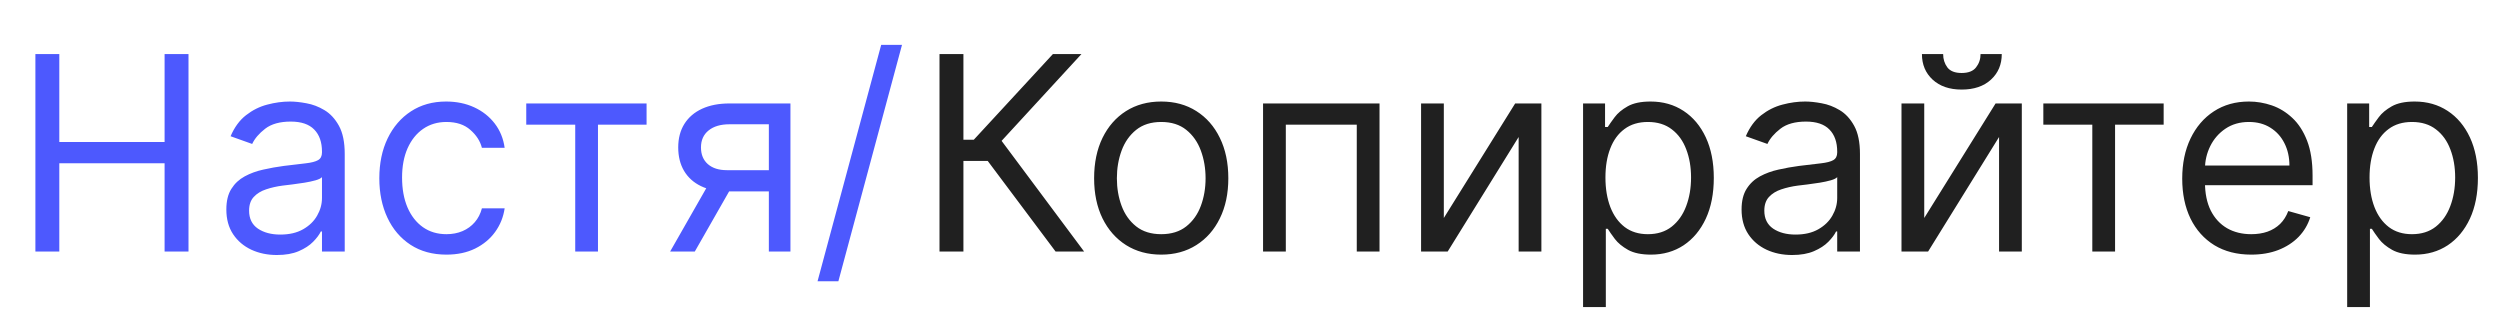
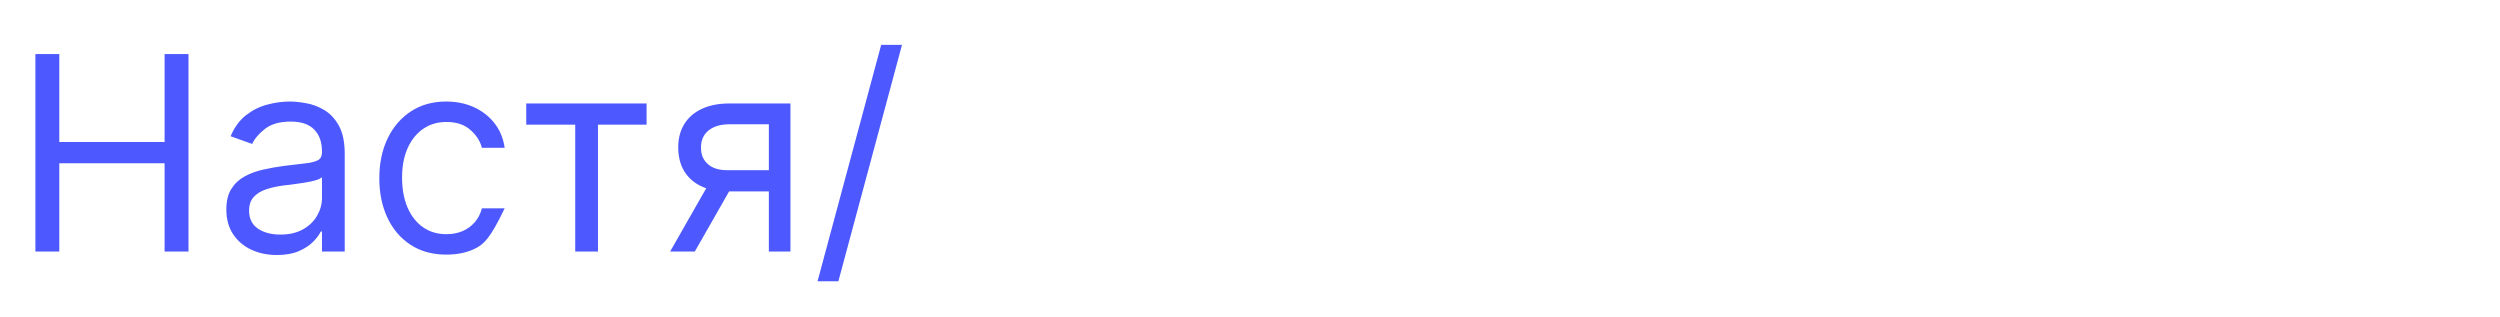
<svg xmlns="http://www.w3.org/2000/svg" width="221" height="28" viewBox="0 0 221 28" fill="none">
-   <path d="M3.129 22.236V4.782H5.243V12.555H14.55V4.782H16.663V22.236H14.55V14.43H5.243V22.236H3.129ZM24.474 22.543C23.645 22.543 22.892 22.387 22.216 22.074C21.54 21.756 21.003 21.299 20.605 20.702C20.207 20.1 20.009 19.373 20.009 18.52C20.009 17.77 20.156 17.163 20.452 16.697C20.747 16.225 21.142 15.856 21.636 15.589C22.131 15.322 22.676 15.123 23.273 14.992C23.875 14.856 24.48 14.748 25.088 14.668C25.884 14.566 26.528 14.489 27.023 14.438C27.523 14.381 27.886 14.287 28.114 14.157C28.347 14.026 28.463 13.799 28.463 13.475V13.407C28.463 12.566 28.233 11.912 27.773 11.447C27.318 10.981 26.628 10.748 25.702 10.748C24.741 10.748 23.989 10.958 23.443 11.378C22.898 11.799 22.514 12.248 22.293 12.725L20.384 12.043C20.724 11.248 21.179 10.628 21.747 10.185C22.321 9.736 22.946 9.424 23.622 9.248C24.304 9.066 24.974 8.975 25.634 8.975C26.054 8.975 26.537 9.026 27.082 9.128C27.634 9.225 28.165 9.427 28.676 9.733C29.193 10.04 29.622 10.503 29.963 11.123C30.304 11.742 30.474 12.572 30.474 13.611V22.236H28.463V20.464H28.361C28.224 20.748 27.997 21.052 27.679 21.375C27.361 21.699 26.938 21.975 26.409 22.202C25.881 22.43 25.236 22.543 24.474 22.543ZM24.781 20.736C25.577 20.736 26.247 20.58 26.793 20.268C27.344 19.955 27.759 19.552 28.037 19.057C28.321 18.563 28.463 18.043 28.463 17.498V15.657C28.378 15.759 28.19 15.853 27.901 15.938C27.616 16.018 27.287 16.089 26.912 16.151C26.543 16.208 26.182 16.259 25.829 16.305C25.483 16.344 25.202 16.378 24.986 16.407C24.463 16.475 23.974 16.586 23.52 16.739C23.071 16.887 22.707 17.111 22.429 17.413C22.156 17.708 22.02 18.111 22.02 18.623C22.02 19.322 22.278 19.85 22.796 20.208C23.318 20.56 23.98 20.736 24.781 20.736ZM39.464 22.509C38.236 22.509 37.18 22.219 36.293 21.64C35.407 21.06 34.725 20.262 34.248 19.245C33.771 18.228 33.532 17.066 33.532 15.759C33.532 14.43 33.776 13.256 34.265 12.239C34.759 11.216 35.447 10.418 36.327 9.844C37.214 9.265 38.248 8.975 39.43 8.975C40.35 8.975 41.18 9.145 41.918 9.486C42.657 9.827 43.262 10.305 43.734 10.918C44.205 11.532 44.498 12.248 44.611 13.066H42.6C42.447 12.469 42.106 11.941 41.577 11.481C41.055 11.015 40.35 10.782 39.464 10.782C38.68 10.782 37.992 10.986 37.401 11.395C36.816 11.799 36.359 12.37 36.029 13.108C35.705 13.841 35.543 14.702 35.543 15.691C35.543 16.702 35.702 17.583 36.021 18.333C36.344 19.083 36.799 19.665 37.384 20.08C37.975 20.495 38.668 20.702 39.464 20.702C39.986 20.702 40.461 20.611 40.887 20.43C41.313 20.248 41.674 19.986 41.969 19.645C42.265 19.305 42.475 18.895 42.6 18.418H44.611C44.498 19.191 44.217 19.887 43.768 20.506C43.325 21.12 42.736 21.608 42.004 21.972C41.276 22.33 40.43 22.509 39.464 22.509ZM46.521 11.02V9.145H57.157V11.02H52.861V22.236H50.85V11.02H46.521ZM67.966 22.236V10.986H64.489C63.705 10.986 63.088 11.168 62.639 11.532C62.19 11.895 61.966 12.395 61.966 13.032C61.966 13.657 62.168 14.148 62.571 14.506C62.98 14.864 63.54 15.043 64.25 15.043H68.477V16.918H64.25C63.364 16.918 62.599 16.762 61.957 16.449C61.315 16.137 60.821 15.691 60.474 15.111C60.128 14.526 59.955 13.833 59.955 13.032C59.955 12.225 60.136 11.532 60.5 10.952C60.864 10.373 61.383 9.927 62.06 9.614C62.742 9.302 63.551 9.145 64.489 9.145H69.875V22.236H67.966ZM59.239 22.236L62.955 15.725H65.136L61.42 22.236H59.239ZM79.738 3.964L74.113 24.861H72.272L77.897 3.964H79.738Z" fill="#4D59FE" />
-   <path d="M93.314 22.236L87.314 14.225H85.166V22.236H83.052V4.782H85.166V12.35H86.086L93.075 4.782H95.598L88.541 12.452L95.836 22.236H93.314ZM102.652 22.509C101.47 22.509 100.434 22.228 99.541 21.665C98.655 21.103 97.962 20.316 97.462 19.305C96.968 18.293 96.72 17.111 96.72 15.759C96.72 14.395 96.968 13.205 97.462 12.188C97.962 11.171 98.655 10.381 99.541 9.819C100.434 9.256 101.47 8.975 102.652 8.975C103.834 8.975 104.868 9.256 105.755 9.819C106.647 10.381 107.34 11.171 107.834 12.188C108.334 13.205 108.584 14.395 108.584 15.759C108.584 17.111 108.334 18.293 107.834 19.305C107.34 20.316 106.647 21.103 105.755 21.665C104.868 22.228 103.834 22.509 102.652 22.509ZM102.652 20.702C103.55 20.702 104.289 20.472 104.868 20.012C105.448 19.552 105.877 18.947 106.155 18.197C106.434 17.447 106.573 16.634 106.573 15.759C106.573 14.884 106.434 14.069 106.155 13.313C105.877 12.557 105.448 11.947 104.868 11.481C104.289 11.015 103.55 10.782 102.652 10.782C101.755 10.782 101.016 11.015 100.436 11.481C99.857 11.947 99.428 12.557 99.149 13.313C98.871 14.069 98.732 14.884 98.732 15.759C98.732 16.634 98.871 17.447 99.149 18.197C99.428 18.947 99.857 19.552 100.436 20.012C101.016 20.472 101.755 20.702 102.652 20.702ZM111.654 22.236V9.145H121.95V22.236H119.938V11.02H113.666V22.236H111.654ZM127.634 19.27L133.941 9.145H136.259V22.236H134.248V12.111L127.975 22.236H125.623V9.145H127.634V19.27ZM139.943 27.145V9.145H141.887V11.225H142.125C142.273 10.998 142.478 10.708 142.739 10.356C143.006 9.998 143.387 9.68 143.881 9.401C144.381 9.117 145.057 8.975 145.909 8.975C147.012 8.975 147.983 9.251 148.824 9.802C149.665 10.353 150.321 11.134 150.793 12.145C151.264 13.157 151.5 14.35 151.5 15.725C151.5 17.111 151.264 18.313 150.793 19.33C150.321 20.341 149.668 21.125 148.833 21.682C147.997 22.233 147.034 22.509 145.943 22.509C145.103 22.509 144.429 22.37 143.924 22.091C143.418 21.807 143.029 21.486 142.756 21.128C142.483 20.765 142.273 20.464 142.125 20.225H141.955V27.145H139.943ZM141.921 15.691C141.921 16.68 142.066 17.552 142.355 18.307C142.645 19.057 143.068 19.645 143.625 20.072C144.182 20.492 144.864 20.702 145.671 20.702C146.512 20.702 147.213 20.481 147.776 20.038C148.344 19.589 148.77 18.986 149.054 18.231C149.344 17.469 149.489 16.623 149.489 15.691C149.489 14.77 149.347 13.941 149.063 13.202C148.784 12.458 148.361 11.87 147.793 11.438C147.23 11.001 146.523 10.782 145.671 10.782C144.853 10.782 144.165 10.989 143.608 11.404C143.051 11.813 142.631 12.387 142.347 13.126C142.063 13.858 141.921 14.714 141.921 15.691ZM158.421 22.543C157.591 22.543 156.838 22.387 156.162 22.074C155.486 21.756 154.949 21.299 154.551 20.702C154.154 20.1 153.955 19.373 153.955 18.52C153.955 17.77 154.103 17.163 154.398 16.697C154.693 16.225 155.088 15.856 155.583 15.589C156.077 15.322 156.622 15.123 157.219 14.992C157.821 14.856 158.426 14.748 159.034 14.668C159.83 14.566 160.475 14.489 160.969 14.438C161.469 14.381 161.833 14.287 162.06 14.157C162.293 14.026 162.409 13.799 162.409 13.475V13.407C162.409 12.566 162.179 11.912 161.719 11.447C161.264 10.981 160.574 10.748 159.648 10.748C158.688 10.748 157.935 10.958 157.389 11.378C156.844 11.799 156.46 12.248 156.239 12.725L154.33 12.043C154.671 11.248 155.125 10.628 155.693 10.185C156.267 9.736 156.892 9.424 157.568 9.248C158.25 9.066 158.921 8.975 159.58 8.975C160 8.975 160.483 9.026 161.029 9.128C161.58 9.225 162.111 9.427 162.622 9.733C163.139 10.04 163.568 10.503 163.909 11.123C164.25 11.742 164.421 12.572 164.421 13.611V22.236H162.409V20.464H162.307C162.171 20.748 161.943 21.052 161.625 21.375C161.307 21.699 160.884 21.975 160.355 22.202C159.827 22.43 159.182 22.543 158.421 22.543ZM158.728 20.736C159.523 20.736 160.193 20.58 160.739 20.268C161.29 19.955 161.705 19.552 161.983 19.057C162.267 18.563 162.409 18.043 162.409 17.498V15.657C162.324 15.759 162.137 15.853 161.847 15.938C161.563 16.018 161.233 16.089 160.858 16.151C160.489 16.208 160.128 16.259 159.776 16.305C159.429 16.344 159.148 16.378 158.932 16.407C158.409 16.475 157.921 16.586 157.466 16.739C157.017 16.887 156.654 17.111 156.375 17.413C156.103 17.708 155.966 18.111 155.966 18.623C155.966 19.322 156.225 19.85 156.742 20.208C157.264 20.56 157.926 20.736 158.728 20.736ZM170.103 19.27L176.41 9.145H178.728V22.236H176.717V12.111L170.444 22.236H168.092V9.145H170.103V19.27ZM175.081 4.782H176.956C176.956 5.702 176.637 6.455 176.001 7.04C175.365 7.626 174.501 7.918 173.41 7.918C172.336 7.918 171.481 7.626 170.845 7.04C170.214 6.455 169.899 5.702 169.899 4.782H171.774C171.774 5.225 171.896 5.614 172.14 5.949C172.39 6.285 172.813 6.452 173.41 6.452C174.007 6.452 174.433 6.285 174.688 5.949C174.95 5.614 175.081 5.225 175.081 4.782ZM180.631 11.02V9.145H191.267V11.02H186.972V22.236H184.96V11.02H180.631ZM199.01 22.509C197.749 22.509 196.661 22.231 195.746 21.674C194.837 21.111 194.135 20.327 193.641 19.322C193.152 18.31 192.908 17.134 192.908 15.793C192.908 14.452 193.152 13.27 193.641 12.248C194.135 11.219 194.823 10.418 195.703 9.844C196.59 9.265 197.624 8.975 198.806 8.975C199.487 8.975 200.161 9.089 200.826 9.316C201.49 9.543 202.095 9.912 202.641 10.424C203.186 10.93 203.621 11.6 203.945 12.435C204.269 13.27 204.431 14.299 204.431 15.52V16.373H194.34V14.634H202.385C202.385 13.895 202.237 13.236 201.942 12.657C201.652 12.077 201.237 11.62 200.698 11.285C200.164 10.949 199.533 10.782 198.806 10.782C198.005 10.782 197.311 10.981 196.726 11.378C196.147 11.77 195.701 12.282 195.388 12.912C195.076 13.543 194.919 14.219 194.919 14.941V16.1C194.919 17.089 195.09 17.927 195.431 18.614C195.777 19.296 196.257 19.816 196.871 20.174C197.485 20.526 198.198 20.702 199.01 20.702C199.539 20.702 200.016 20.628 200.442 20.481C200.874 20.327 201.246 20.1 201.559 19.799C201.871 19.492 202.112 19.111 202.283 18.657L204.226 19.202C204.022 19.861 203.678 20.441 203.195 20.941C202.712 21.435 202.115 21.822 201.405 22.1C200.695 22.373 199.897 22.509 199.01 22.509ZM207.49 27.145V9.145H209.434V11.225H209.672C209.82 10.998 210.024 10.708 210.286 10.356C210.553 9.998 210.934 9.68 211.428 9.401C211.928 9.117 212.604 8.975 213.456 8.975C214.559 8.975 215.53 9.251 216.371 9.802C217.212 10.353 217.868 11.134 218.34 12.145C218.811 13.157 219.047 14.35 219.047 15.725C219.047 17.111 218.811 18.313 218.34 19.33C217.868 20.341 217.215 21.125 216.38 21.682C215.544 22.233 214.581 22.509 213.49 22.509C212.649 22.509 211.976 22.37 211.47 22.091C210.965 21.807 210.576 21.486 210.303 21.128C210.03 20.765 209.82 20.464 209.672 20.225H209.502V27.145H207.49ZM209.468 15.691C209.468 16.68 209.612 17.552 209.902 18.307C210.192 19.057 210.615 19.645 211.172 20.072C211.729 20.492 212.411 20.702 213.218 20.702C214.059 20.702 214.76 20.481 215.323 20.038C215.891 19.589 216.317 18.986 216.601 18.231C216.891 17.469 217.036 16.623 217.036 15.691C217.036 14.77 216.894 13.941 216.61 13.202C216.331 12.458 215.908 11.87 215.34 11.438C214.777 11.001 214.07 10.782 213.218 10.782C212.399 10.782 211.712 10.989 211.155 11.404C210.598 11.813 210.178 12.387 209.894 13.126C209.61 13.858 209.468 14.714 209.468 15.691Z" fill="#202020" />
+   <path d="M3.129 22.236V4.782H5.243V12.555H14.55V4.782H16.663V22.236H14.55V14.43H5.243V22.236H3.129ZM24.474 22.543C23.645 22.543 22.892 22.387 22.216 22.074C21.54 21.756 21.003 21.299 20.605 20.702C20.207 20.1 20.009 19.373 20.009 18.52C20.009 17.77 20.156 17.163 20.452 16.697C20.747 16.225 21.142 15.856 21.636 15.589C22.131 15.322 22.676 15.123 23.273 14.992C23.875 14.856 24.48 14.748 25.088 14.668C25.884 14.566 26.528 14.489 27.023 14.438C27.523 14.381 27.886 14.287 28.114 14.157C28.347 14.026 28.463 13.799 28.463 13.475V13.407C28.463 12.566 28.233 11.912 27.773 11.447C27.318 10.981 26.628 10.748 25.702 10.748C24.741 10.748 23.989 10.958 23.443 11.378C22.898 11.799 22.514 12.248 22.293 12.725L20.384 12.043C20.724 11.248 21.179 10.628 21.747 10.185C22.321 9.736 22.946 9.424 23.622 9.248C24.304 9.066 24.974 8.975 25.634 8.975C26.054 8.975 26.537 9.026 27.082 9.128C27.634 9.225 28.165 9.427 28.676 9.733C29.193 10.04 29.622 10.503 29.963 11.123C30.304 11.742 30.474 12.572 30.474 13.611V22.236H28.463V20.464H28.361C28.224 20.748 27.997 21.052 27.679 21.375C27.361 21.699 26.938 21.975 26.409 22.202C25.881 22.43 25.236 22.543 24.474 22.543ZM24.781 20.736C25.577 20.736 26.247 20.58 26.793 20.268C27.344 19.955 27.759 19.552 28.037 19.057C28.321 18.563 28.463 18.043 28.463 17.498V15.657C28.378 15.759 28.19 15.853 27.901 15.938C27.616 16.018 27.287 16.089 26.912 16.151C26.543 16.208 26.182 16.259 25.829 16.305C25.483 16.344 25.202 16.378 24.986 16.407C24.463 16.475 23.974 16.586 23.52 16.739C23.071 16.887 22.707 17.111 22.429 17.413C22.156 17.708 22.02 18.111 22.02 18.623C22.02 19.322 22.278 19.85 22.796 20.208C23.318 20.56 23.98 20.736 24.781 20.736ZM39.464 22.509C38.236 22.509 37.18 22.219 36.293 21.64C35.407 21.06 34.725 20.262 34.248 19.245C33.771 18.228 33.532 17.066 33.532 15.759C33.532 14.43 33.776 13.256 34.265 12.239C34.759 11.216 35.447 10.418 36.327 9.844C37.214 9.265 38.248 8.975 39.43 8.975C40.35 8.975 41.18 9.145 41.918 9.486C42.657 9.827 43.262 10.305 43.734 10.918C44.205 11.532 44.498 12.248 44.611 13.066H42.6C42.447 12.469 42.106 11.941 41.577 11.481C41.055 11.015 40.35 10.782 39.464 10.782C38.68 10.782 37.992 10.986 37.401 11.395C36.816 11.799 36.359 12.37 36.029 13.108C35.705 13.841 35.543 14.702 35.543 15.691C35.543 16.702 35.702 17.583 36.021 18.333C36.344 19.083 36.799 19.665 37.384 20.08C37.975 20.495 38.668 20.702 39.464 20.702C39.986 20.702 40.461 20.611 40.887 20.43C41.313 20.248 41.674 19.986 41.969 19.645C42.265 19.305 42.475 18.895 42.6 18.418H44.611C43.325 21.12 42.736 21.608 42.004 21.972C41.276 22.33 40.43 22.509 39.464 22.509ZM46.521 11.02V9.145H57.157V11.02H52.861V22.236H50.85V11.02H46.521ZM67.966 22.236V10.986H64.489C63.705 10.986 63.088 11.168 62.639 11.532C62.19 11.895 61.966 12.395 61.966 13.032C61.966 13.657 62.168 14.148 62.571 14.506C62.98 14.864 63.54 15.043 64.25 15.043H68.477V16.918H64.25C63.364 16.918 62.599 16.762 61.957 16.449C61.315 16.137 60.821 15.691 60.474 15.111C60.128 14.526 59.955 13.833 59.955 13.032C59.955 12.225 60.136 11.532 60.5 10.952C60.864 10.373 61.383 9.927 62.06 9.614C62.742 9.302 63.551 9.145 64.489 9.145H69.875V22.236H67.966ZM59.239 22.236L62.955 15.725H65.136L61.42 22.236H59.239ZM79.738 3.964L74.113 24.861H72.272L77.897 3.964H79.738Z" fill="#4D59FE" />
</svg>